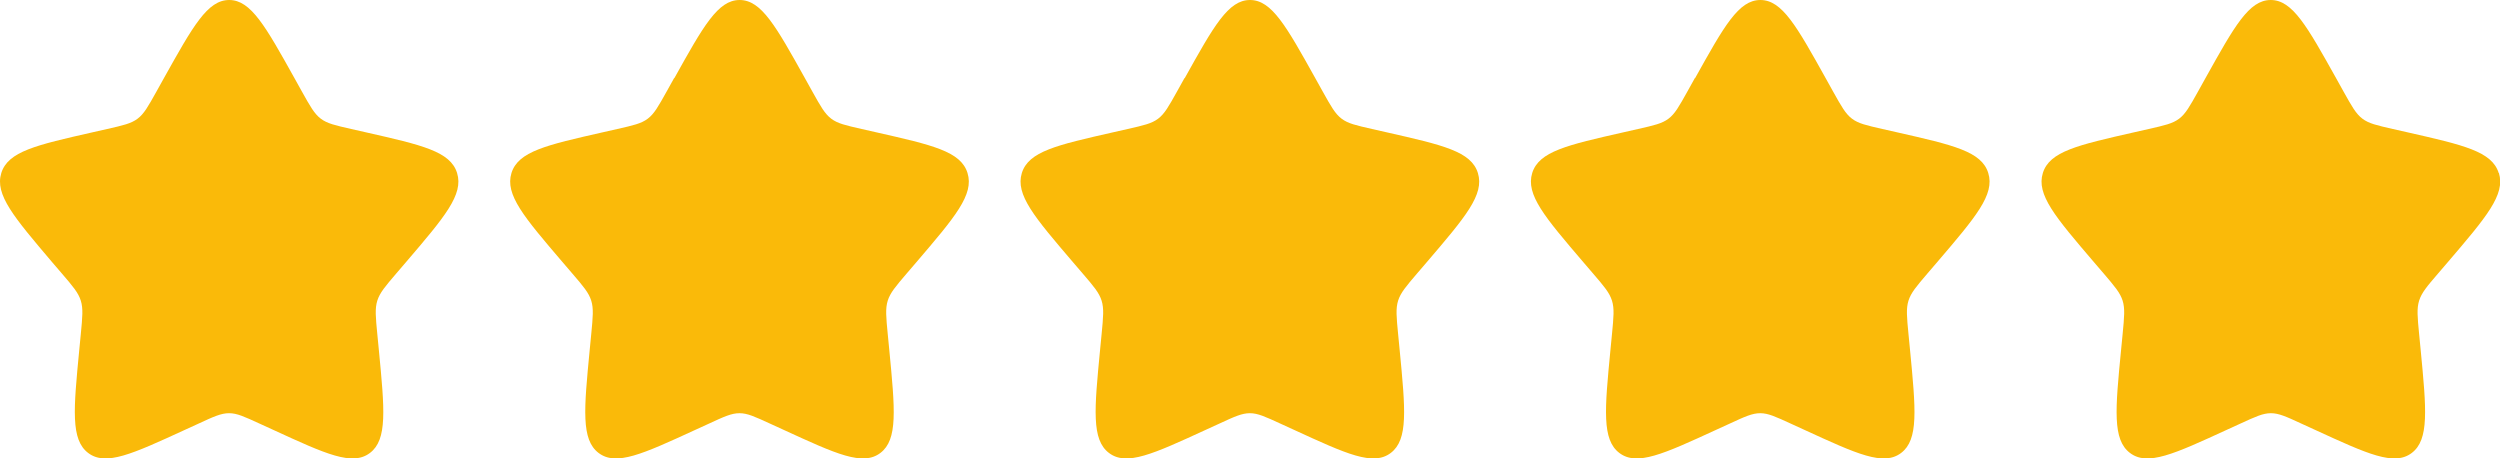
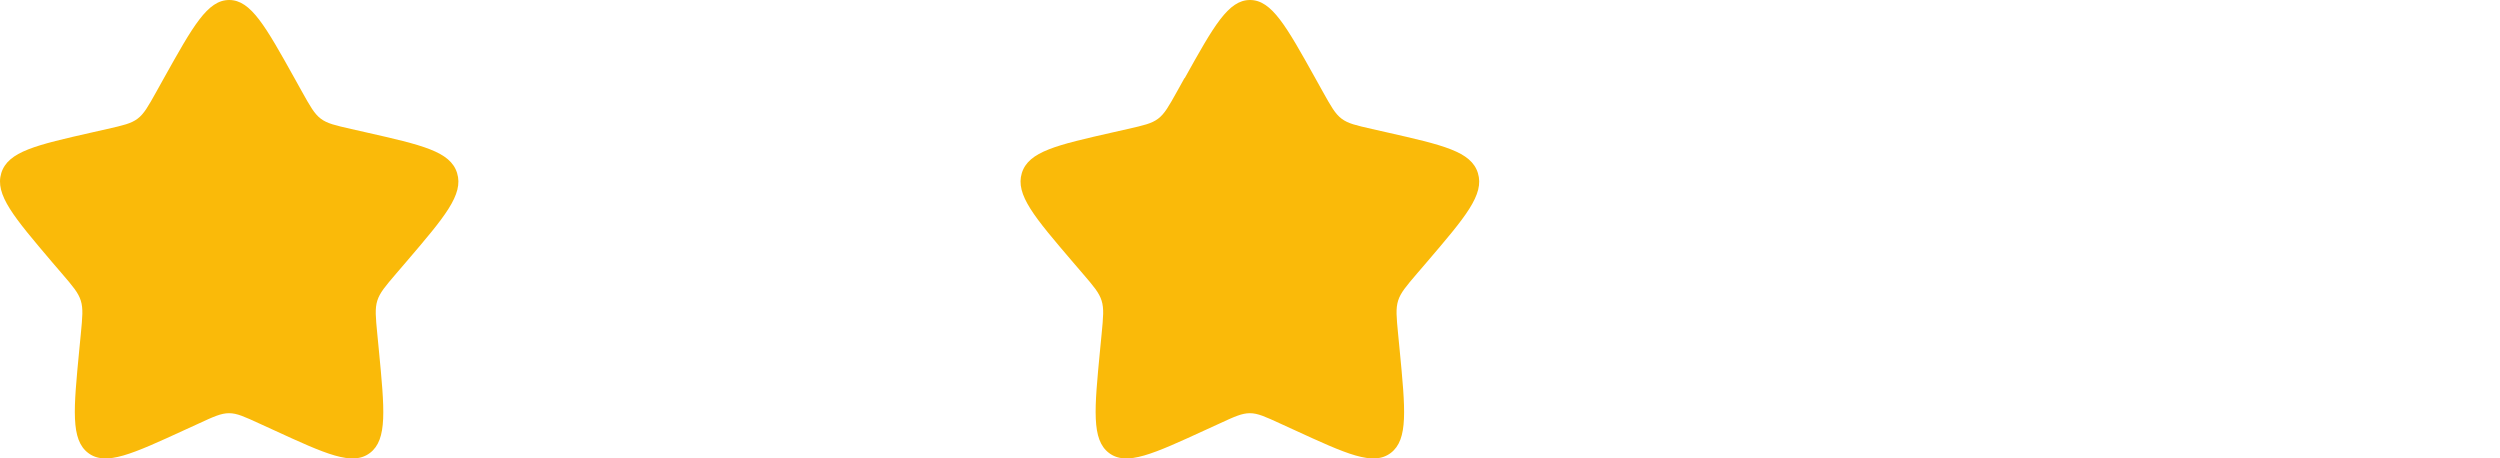
<svg xmlns="http://www.w3.org/2000/svg" id="Layer_1" viewBox="0 0 3635.6 666.7">
  <defs>
    <style>      .st0 {        fill: #faba09;      }    </style>
  </defs>
  <path class="st0" d="M238.4,113.6C280.7,37.9,301.8,0,333.3,0s52.7,37.9,94.9,113.6l10.9,19.6c12,21.5,18,32.3,27.4,39.4,9.4,7.1,21,9.7,44.3,15l21.2,4.8c82,18.6,123,27.8,132.7,59.2,9.8,31.4-18.2,64-74.1,129.4l-14.5,16.9c-15.9,18.6-23.8,27.9-27.4,39.3-3.6,11.5-2.4,23.9,0,48.7l2.2,22.6c8.4,87.2,12.7,130.8-12.9,150.2-25.5,19.4-63.9,1.7-140.7-33.6l-19.9-9.1c-21.8-10-32.7-15.1-44.3-15.1s-22.5,5-44.3,15.1l-19.9,9.1c-76.8,35.3-115.2,53-140.7,33.6-25.5-19.4-21.3-63-12.9-150.2l2.2-22.6c2.4-24.8,3.6-37.2,0-48.7-3.6-11.5-11.5-20.8-27.4-39.3l-14.5-16.9C20.1,315.6-7.8,283,1.9,251.6c9.8-31.4,50.7-40.6,132.7-59.2l21.2-4.8c23.3-5.3,34.9-7.9,44.3-15,9.4-7.1,15.4-17.9,27.4-39.4l10.9-19.6Z" />
-   <path class="st0" d="M980.7,113.6C1022.9,37.9,1044,0,1075.6,0s52.7,37.9,94.9,113.6l10.9,19.6c12,21.5,18,32.3,27.4,39.4,9.4,7.1,21,9.7,44.3,15l21.2,4.8c82,18.6,123,27.8,132.7,59.2,9.8,31.4-18.2,64-74.1,129.4l-14.5,16.9c-15.9,18.6-23.8,27.9-27.4,39.3-3.6,11.5-2.4,23.9,0,48.7l2.2,22.6c8.4,87.2,12.7,130.8-12.9,150.2-25.5,19.4-63.9,1.7-140.7-33.6l-19.9-9.1c-21.8-10-32.7-15.1-44.3-15.1s-22.5,5-44.3,15.1l-19.9,9.1c-76.8,35.3-115.2,53-140.7,33.6-25.5-19.4-21.3-63-12.9-150.2l2.2-22.6c2.4-24.8,3.6-37.2,0-48.7-3.6-11.5-11.5-20.8-27.4-39.3l-14.5-16.9c-55.9-65.4-83.8-98-74.1-129.4,9.8-31.4,50.7-40.6,132.7-59.2l21.2-4.8c23.3-5.3,34.9-7.9,44.3-15,9.4-7.1,15.4-17.9,27.4-39.4l10.9-19.6Z" />
  <path class="st0" d="M1722.9,113.6C1765.1,37.9,1786.2,0,1817.8,0s52.7,37.9,94.9,113.6l10.9,19.6c12,21.5,18,32.3,27.4,39.4,9.4,7.1,21,9.7,44.3,15l21.2,4.8c82,18.6,123,27.8,132.7,59.2,9.8,31.4-18.2,64-74.1,129.4l-14.5,16.9c-15.9,18.6-23.8,27.9-27.4,39.3-3.6,11.5-2.4,23.9,0,48.7l2.2,22.6c8.4,87.2,12.7,130.8-12.9,150.2-25.5,19.4-63.9,1.7-140.7-33.6l-19.9-9.1c-21.8-10-32.7-15.1-44.3-15.1s-22.5,5-44.3,15.1l-19.9,9.1c-76.8,35.3-115.2,53-140.7,33.6-25.5-19.4-21.3-63-12.9-150.2l2.2-22.6c2.4-24.8,3.6-37.2,0-48.7-3.6-11.5-11.5-20.8-27.4-39.3l-14.5-16.9c-55.9-65.4-83.8-98-74.1-129.4,9.8-31.4,50.7-40.6,132.7-59.2l21.2-4.8c23.3-5.3,34.9-7.9,44.3-15,9.4-7.1,15.4-17.9,27.4-39.4l10.9-19.6Z" />
-   <path class="st0" d="M2465.1,113.6c42.2-75.7,63.3-113.6,94.9-113.6s52.7,37.9,94.9,113.6l10.9,19.6c12,21.5,18,32.3,27.4,39.4,9.4,7.1,21,9.7,44.3,15l21.2,4.8c82,18.6,123,27.8,132.7,59.2,9.8,31.4-18.2,64-74.1,129.4l-14.5,16.9c-15.9,18.6-23.8,27.9-27.4,39.3-3.6,11.5-2.4,23.9,0,48.7l2.2,22.6c8.4,87.2,12.7,130.8-12.9,150.2-25.5,19.4-63.9,1.7-140.7-33.6l-19.9-9.1c-21.8-10-32.7-15.1-44.3-15.1s-22.5,5-44.3,15.1l-19.9,9.1c-76.8,35.3-115.2,53-140.7,33.6-25.5-19.4-21.3-63-12.9-150.2l2.2-22.6c2.4-24.8,3.6-37.2,0-48.7-3.6-11.5-11.5-20.8-27.4-39.3l-14.5-16.9c-55.9-65.4-83.8-98-74.1-129.4,9.8-31.4,50.7-40.6,132.7-59.2l21.2-4.8c23.3-5.3,34.9-7.9,44.3-15,9.4-7.1,15.4-17.9,27.4-39.4l10.9-19.6Z" />
-   <path class="st0" d="M3633.7,251.6c-9.8-31.4-50.8-40.6-132.7-59.2l-21.2-4.8c-23.3-5.3-34.9-7.9-44.3-15-9.4-7.1-15.4-17.9-27.4-39.4l-10.9-19.6C3354.9,37.9,3333.8,0,3302.2,0s-52.7,37.9-94.9,113.6l-10.9,19.6c-12,21.5-18,32.3-27.4,39.4s-21,9.7-44.3,15l-21.2,4.8c-82,18.6-123,27.8-132.7,59.2-9.8,31.4,18.2,64,74.1,129.4l14.5,16.9c15.9,18.6,23.8,27.9,27.4,39.3,3.6,11.5,2.4,23.9,0,48.7l-2.2,22.6c-8.5,87.2-12.7,130.8,12.9,150.2,25.5,19.4,63.9,1.7,140.7-33.6l19.9-9.1c21.8-10,32.7-15.1,44.3-15.1s22.5,5,44.3,15.1l19.9,9.1c76.8,35.3,115.2,53,140.7,33.6,25.5-19.4,21.3-63,12.9-150.2l-2.2-22.6c-2.4-24.8-3.6-37.2,0-48.7,3.6-11.5,11.5-20.8,27.4-39.3l14.5-16.9c55.9-65.4,83.8-98,74.1-129.4Z" />
</svg>